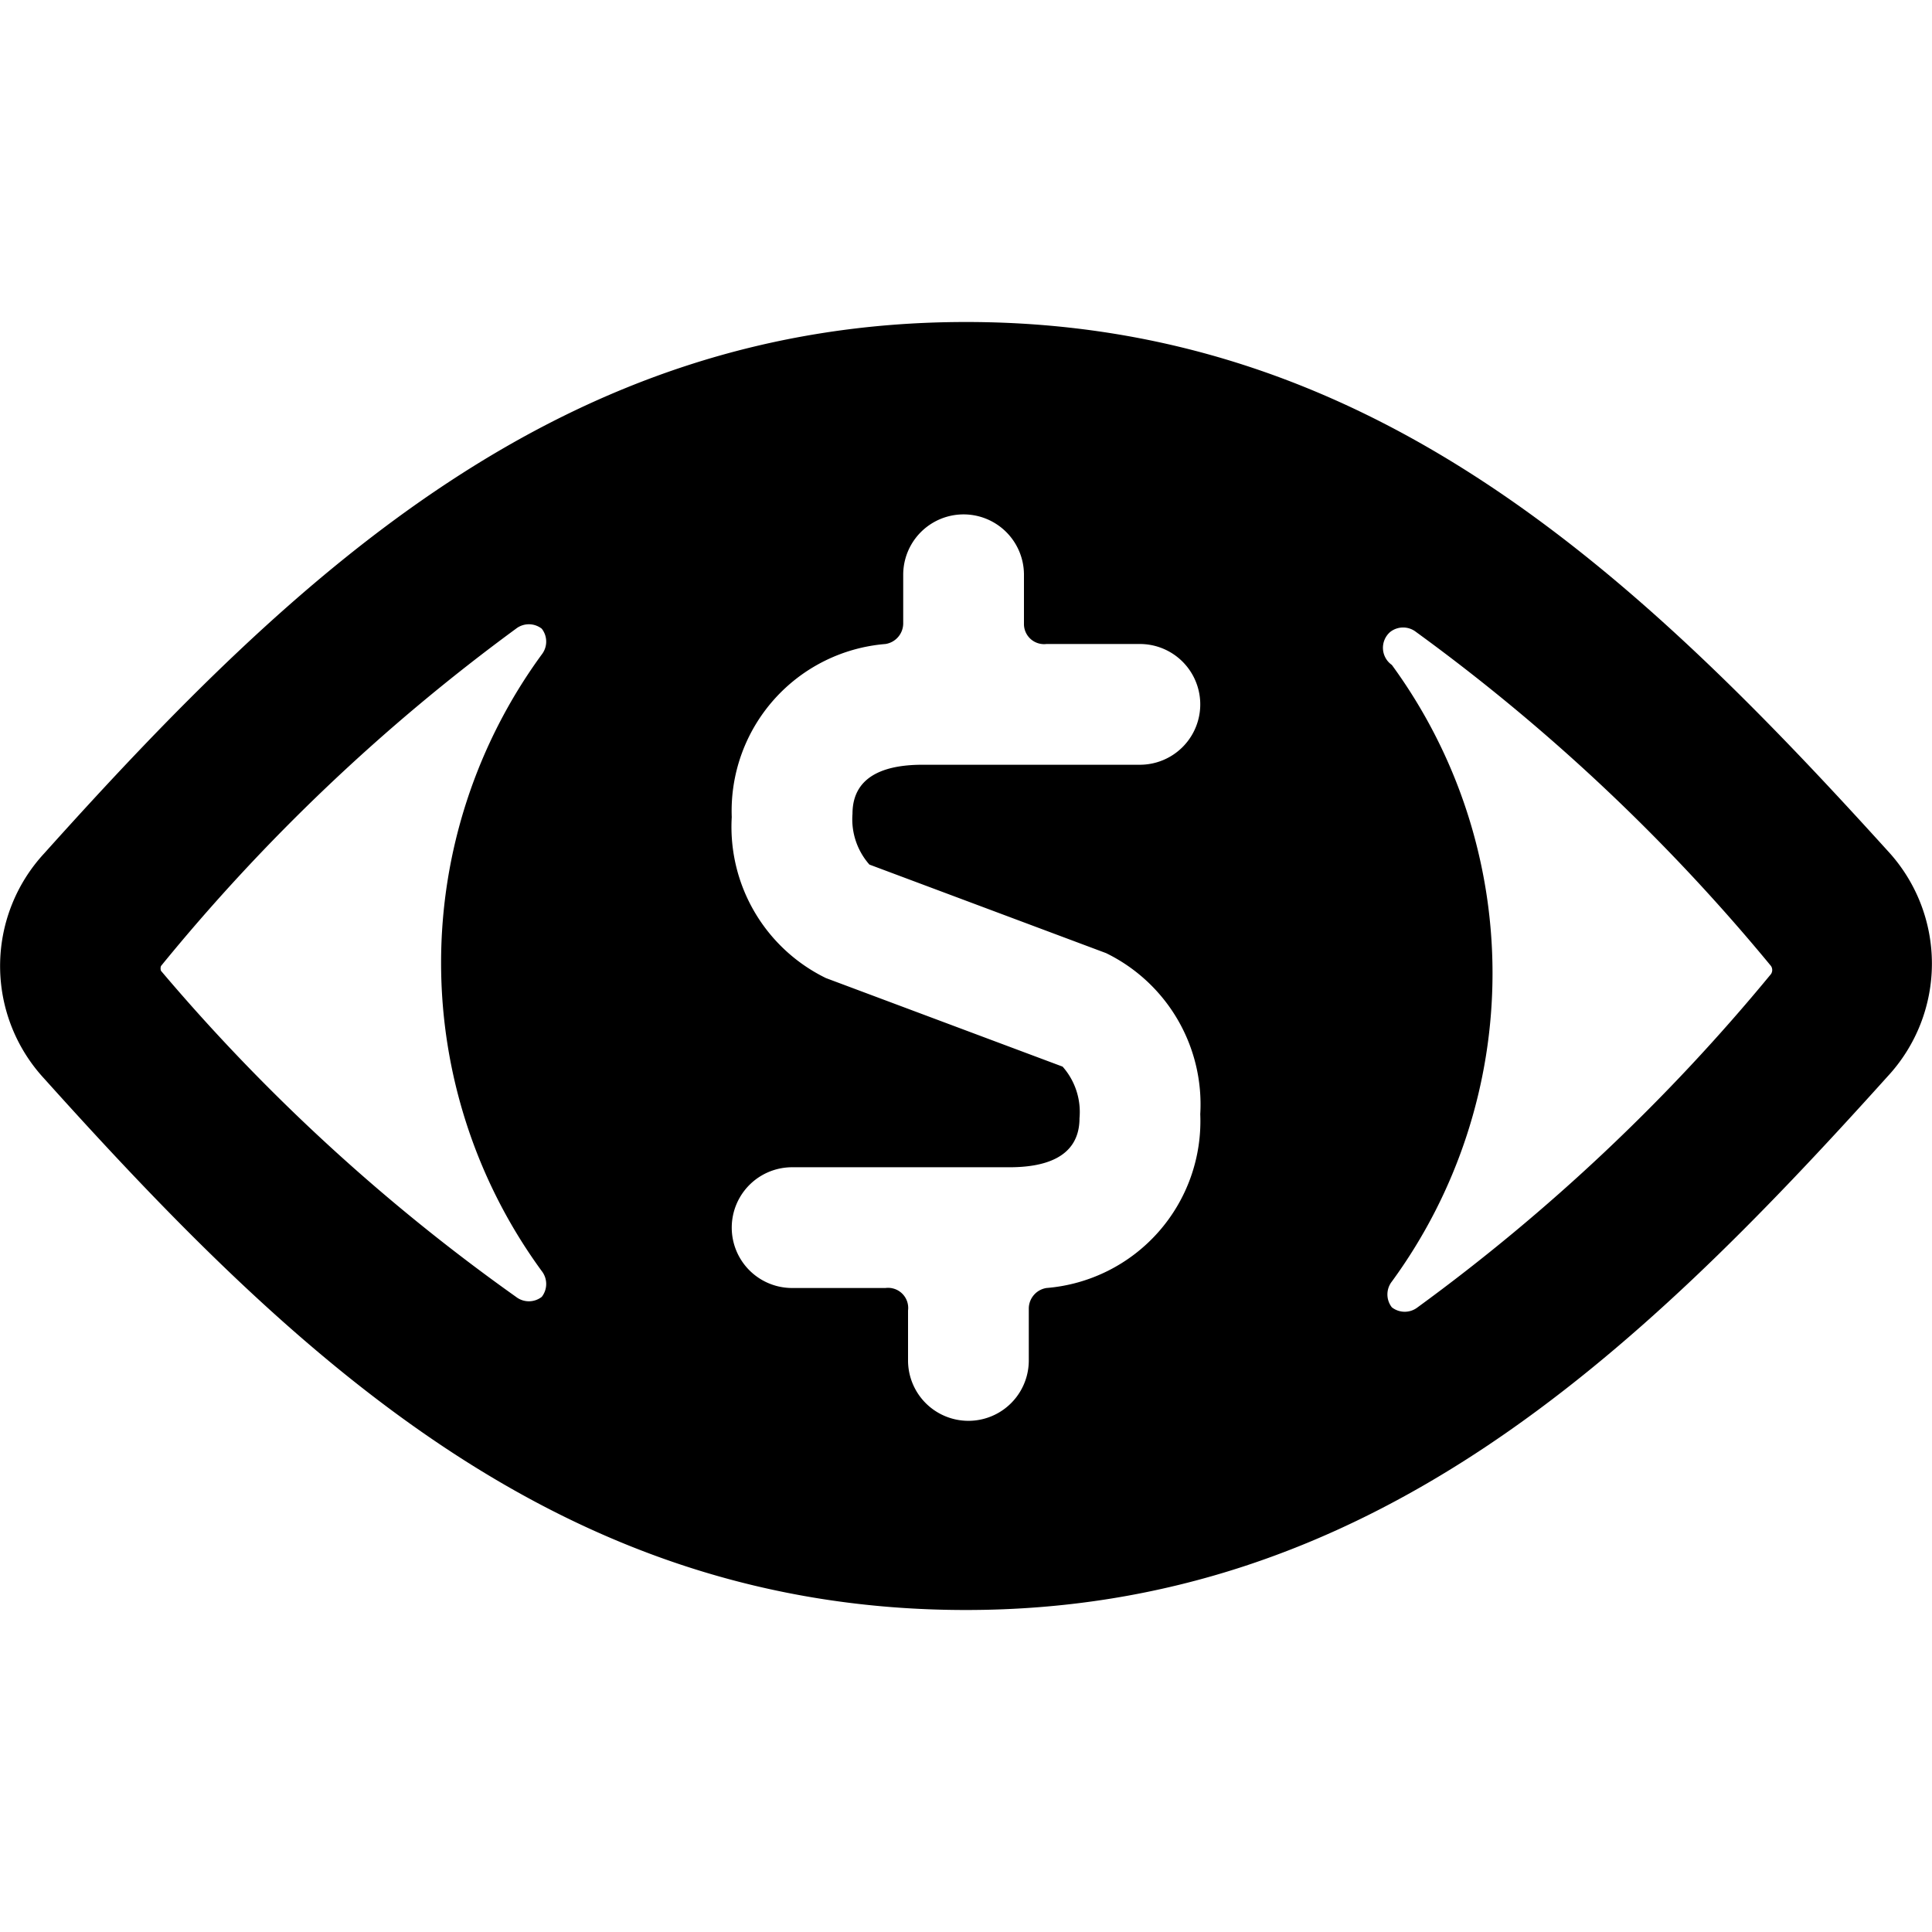
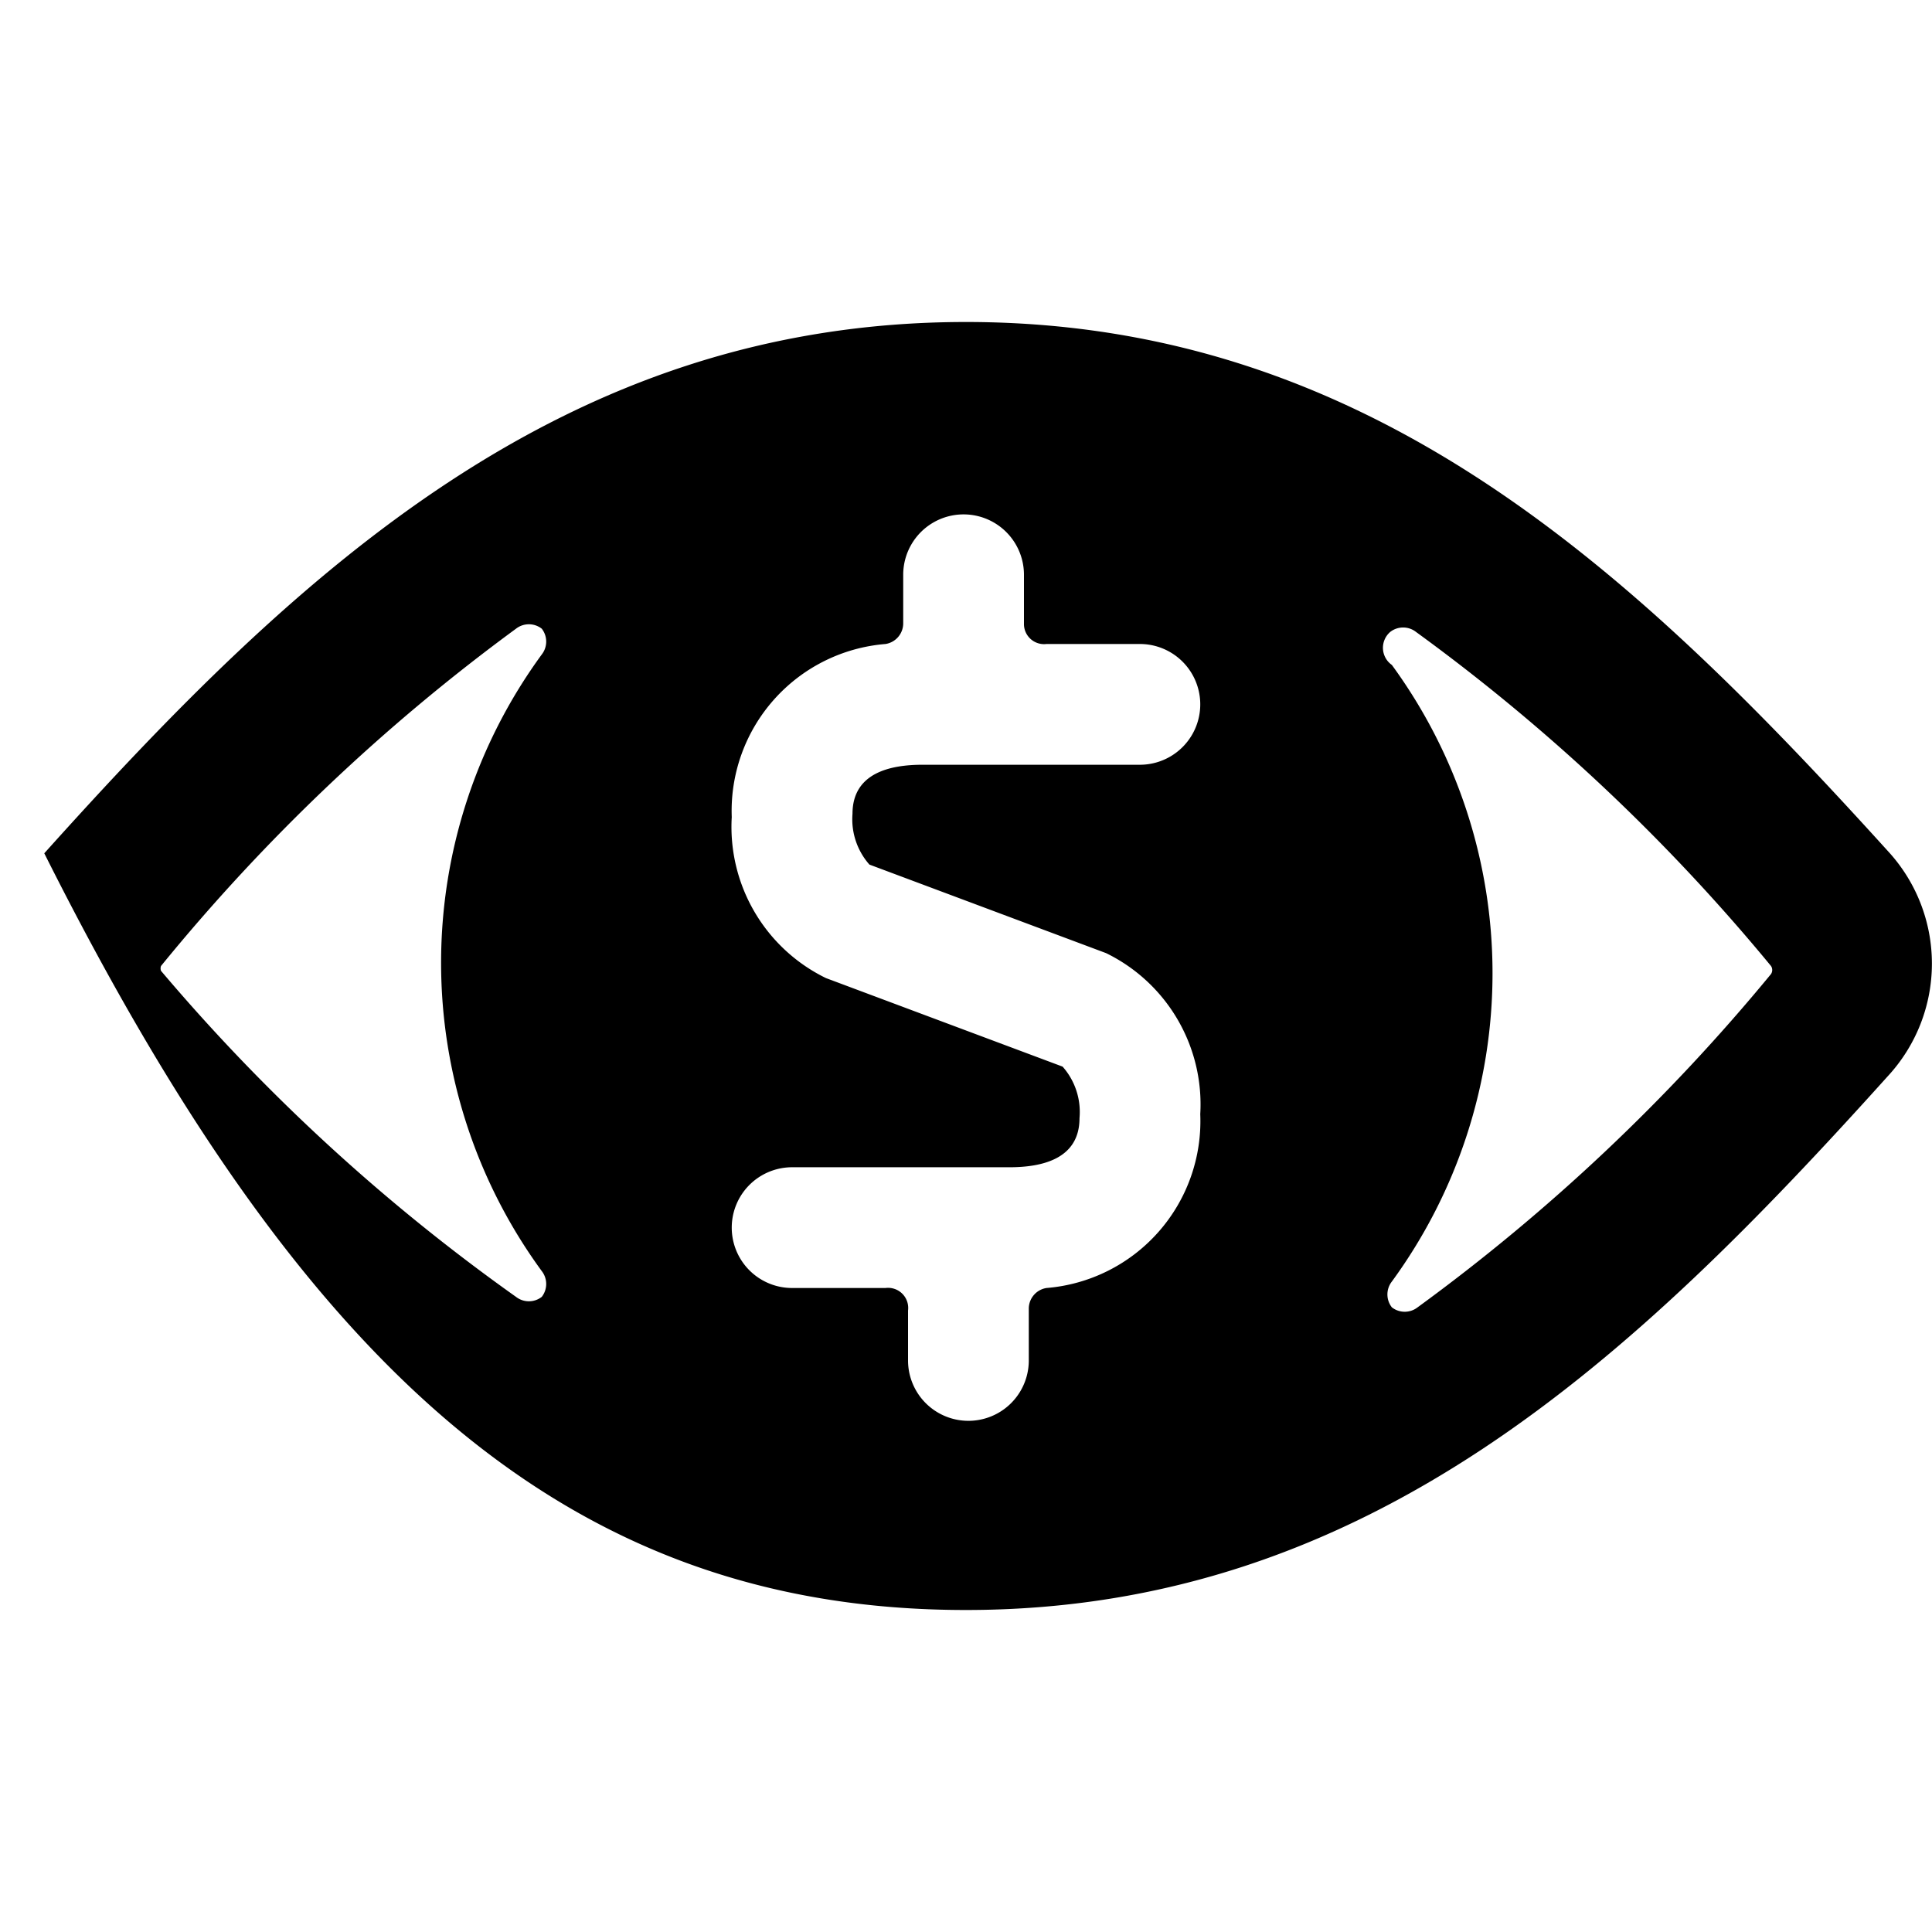
<svg xmlns="http://www.w3.org/2000/svg" viewBox="0 0 24 24">
-   <path d="M12 20c5 0 8.3 -3.13 11.45 -6.63a2.06 2.06 0 0 0 0 -2.8C20.28 7.07 17 4 12 4S3.7 7.09 0.55 10.6a2.06 2.06 0 0 0 0 2.8C3.73 16.94 7 20 12 20Zm5.27 -12.15a0.26 0.26 0 0 1 0.32 0A24 24 0 0 1 22 12a0.09 0.09 0 0 1 0 0.1 24 24 0 0 1 -4.39 4.14 0.26 0.26 0 0 1 -0.32 0 0.26 0.26 0 0 1 0 -0.32 6.49 6.49 0 0 0 0 -7.66 0.26 0.26 0 0 1 -0.02 -0.41Zm-4.07 5.4 -2.94 -1.1a2.09 2.09 0 0 1 -1.17 -2A2.08 2.08 0 0 1 11 8a0.26 0.26 0 0 0 0.22 -0.25v-0.61a0.75 0.75 0 0 1 1.5 0v0.62A0.25 0.25 0 0 0 13 8h1.16a0.75 0.75 0 0 1 0 1.5h-2.7c-0.4 0 -0.87 0.1 -0.87 0.61a0.85 0.85 0 0 0 0.21 0.63l2.94 1.1a2.09 2.09 0 0 1 1.17 2A2.08 2.08 0 0 1 13 16a0.26 0.26 0 0 0 -0.22 0.25v0.65a0.75 0.75 0 0 1 -1.5 0v-0.62A0.25 0.25 0 0 0 11 16H9.84a0.75 0.75 0 0 1 0 -1.5h2.7c0.4 0 0.87 -0.1 0.87 -0.61a0.85 0.85 0 0 0 -0.21 -0.64ZM6.41 7.81a0.26 0.26 0 0 1 0.32 0 0.26 0.26 0 0 1 0 0.32 6.49 6.49 0 0 0 0 7.66 0.26 0.26 0 0 1 0 0.32 0.26 0.26 0 0 1 -0.32 0A23.88 23.88 0 0 1 2 12.06 0.09 0.09 0 0 1 2 12a24 24 0 0 1 4.41 -4.19Z" fill="#000000" stroke-width="1" />
+   <path d="M12 20c5 0 8.3 -3.13 11.45 -6.63a2.06 2.06 0 0 0 0 -2.8C20.28 7.07 17 4 12 4S3.7 7.09 0.55 10.6C3.73 16.94 7 20 12 20Zm5.27 -12.15a0.26 0.26 0 0 1 0.32 0A24 24 0 0 1 22 12a0.09 0.09 0 0 1 0 0.1 24 24 0 0 1 -4.39 4.14 0.26 0.26 0 0 1 -0.32 0 0.26 0.26 0 0 1 0 -0.32 6.49 6.49 0 0 0 0 -7.66 0.26 0.26 0 0 1 -0.02 -0.41Zm-4.07 5.4 -2.94 -1.1a2.09 2.09 0 0 1 -1.17 -2A2.08 2.08 0 0 1 11 8a0.26 0.26 0 0 0 0.22 -0.25v-0.61a0.75 0.75 0 0 1 1.5 0v0.62A0.25 0.25 0 0 0 13 8h1.16a0.75 0.75 0 0 1 0 1.5h-2.7c-0.4 0 -0.87 0.1 -0.87 0.61a0.85 0.85 0 0 0 0.21 0.63l2.94 1.1a2.09 2.09 0 0 1 1.17 2A2.08 2.08 0 0 1 13 16a0.26 0.26 0 0 0 -0.22 0.25v0.65a0.75 0.75 0 0 1 -1.5 0v-0.62A0.25 0.25 0 0 0 11 16H9.84a0.75 0.75 0 0 1 0 -1.5h2.7c0.4 0 0.87 -0.1 0.87 -0.61a0.85 0.85 0 0 0 -0.21 -0.64ZM6.41 7.81a0.26 0.26 0 0 1 0.32 0 0.26 0.26 0 0 1 0 0.32 6.49 6.49 0 0 0 0 7.66 0.26 0.26 0 0 1 0 0.32 0.26 0.26 0 0 1 -0.32 0A23.88 23.88 0 0 1 2 12.06 0.09 0.09 0 0 1 2 12a24 24 0 0 1 4.41 -4.19Z" fill="#000000" stroke-width="1" />
</svg>